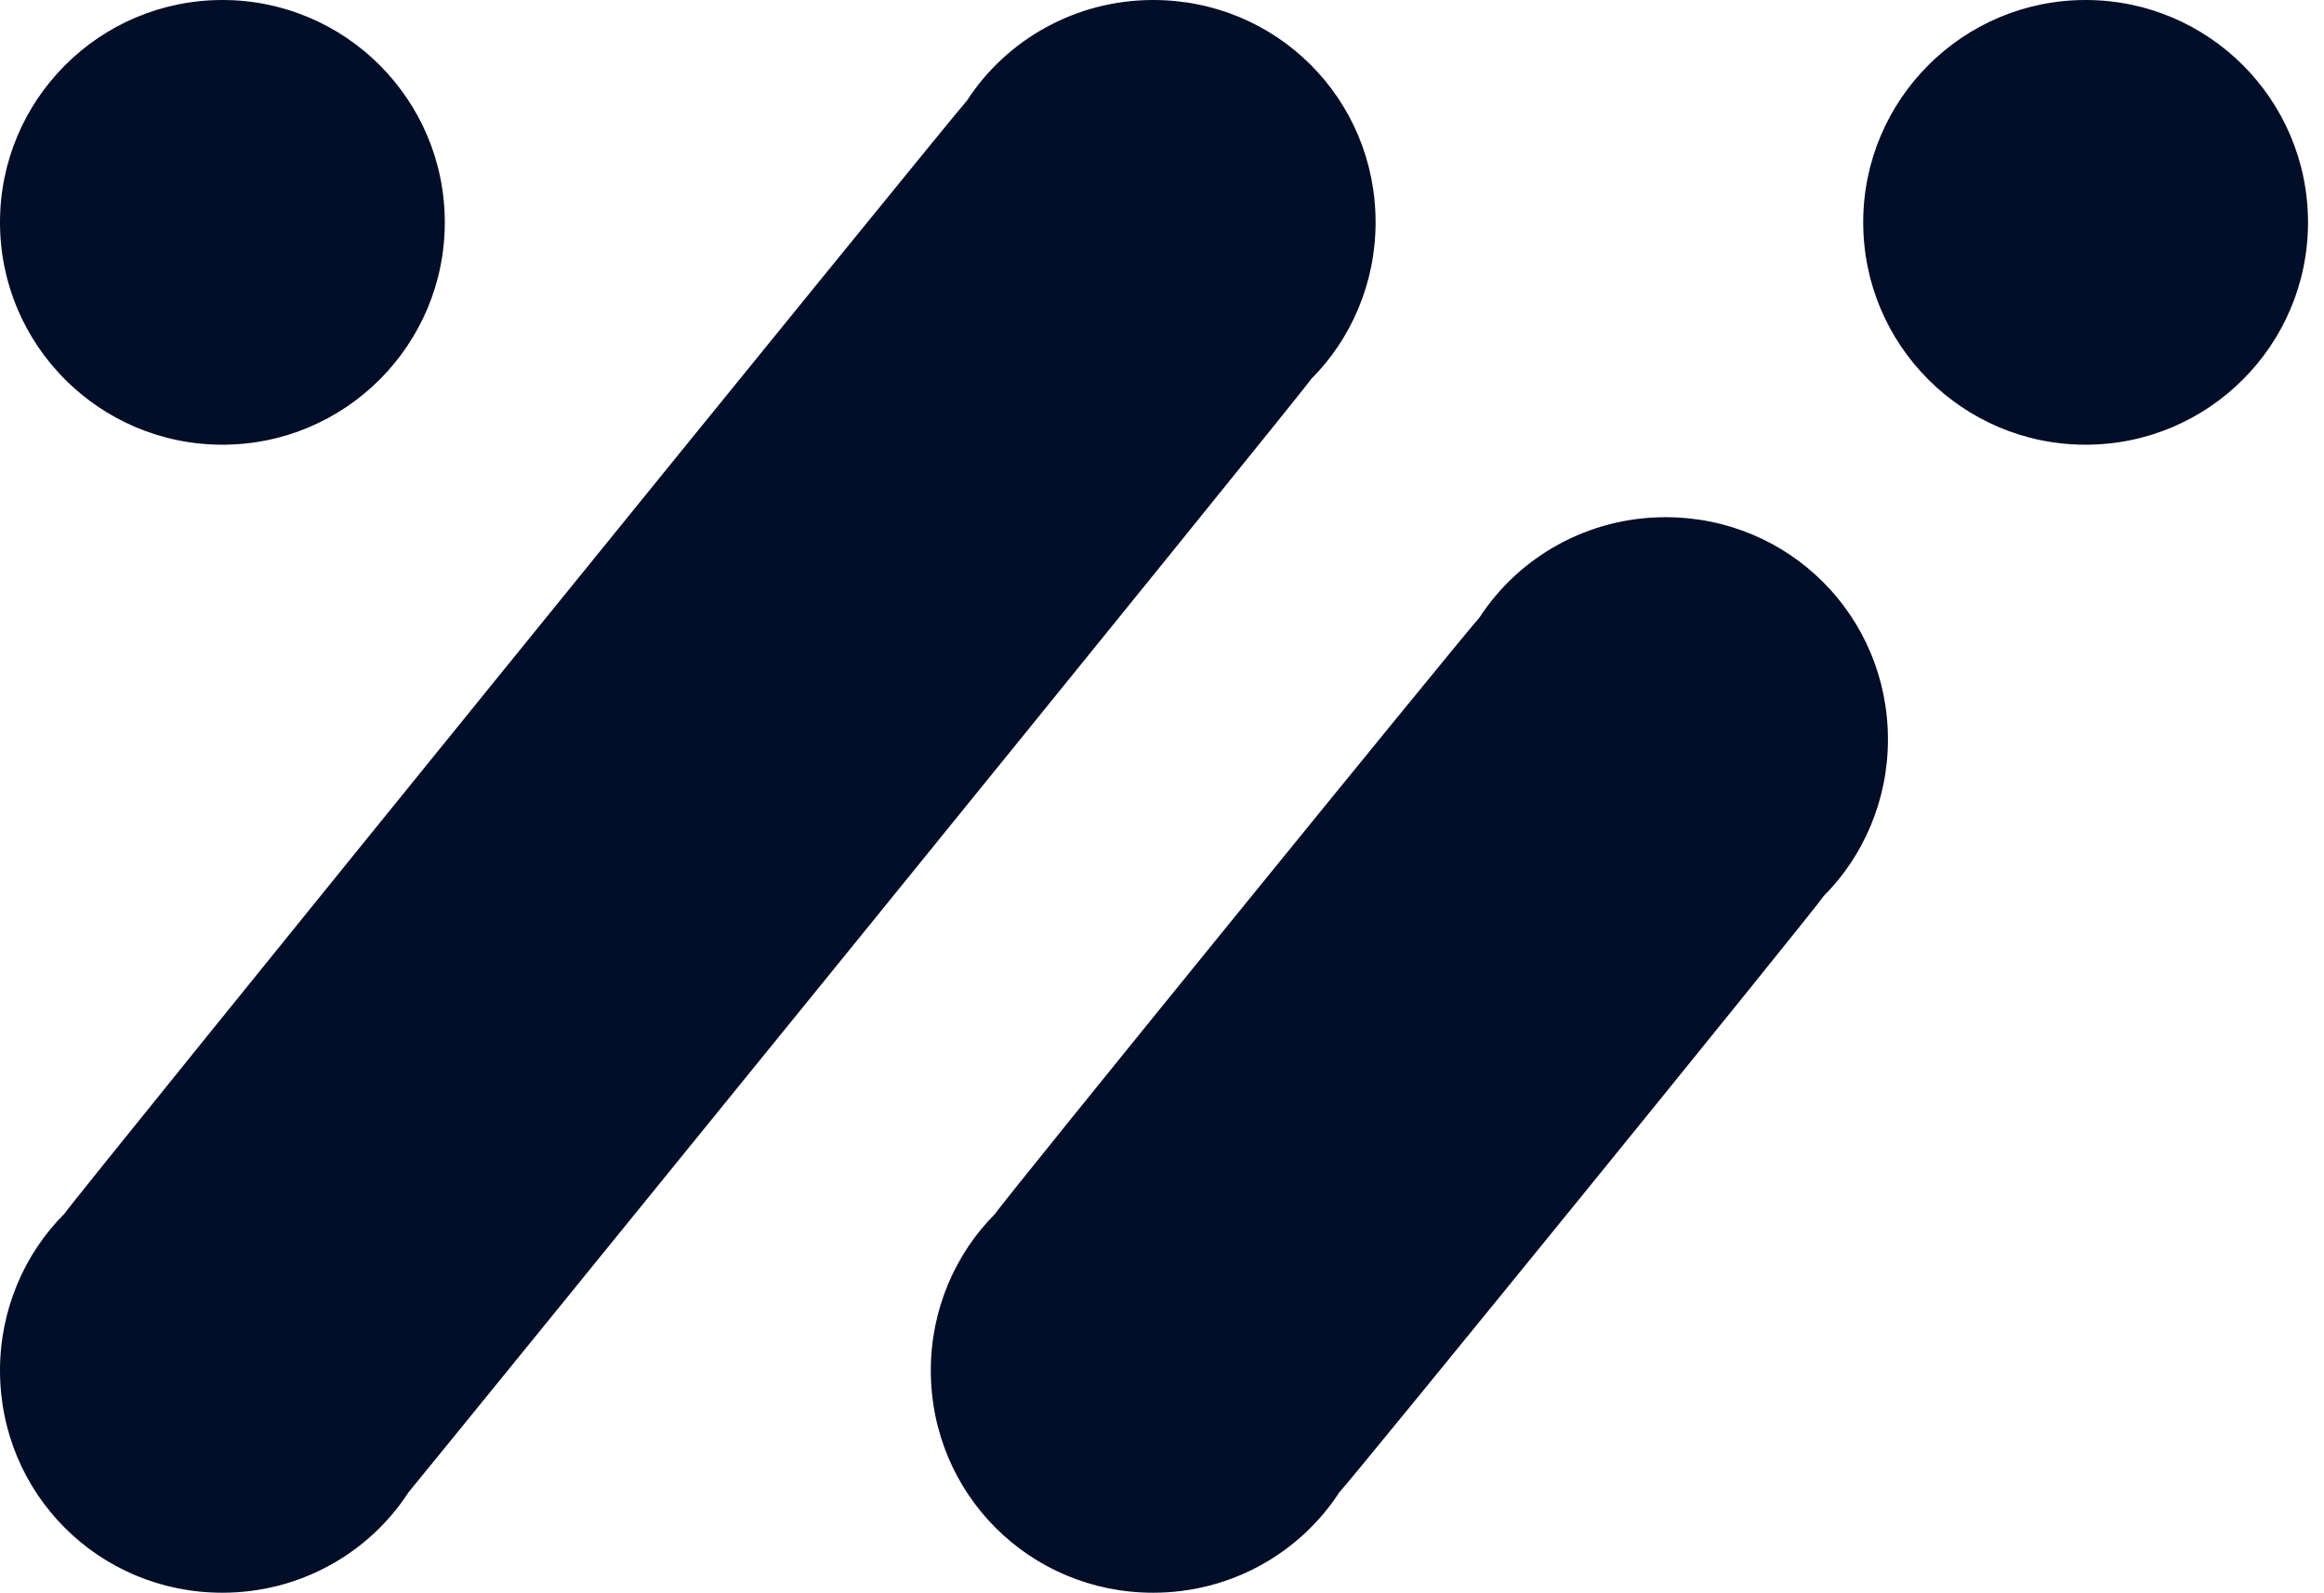
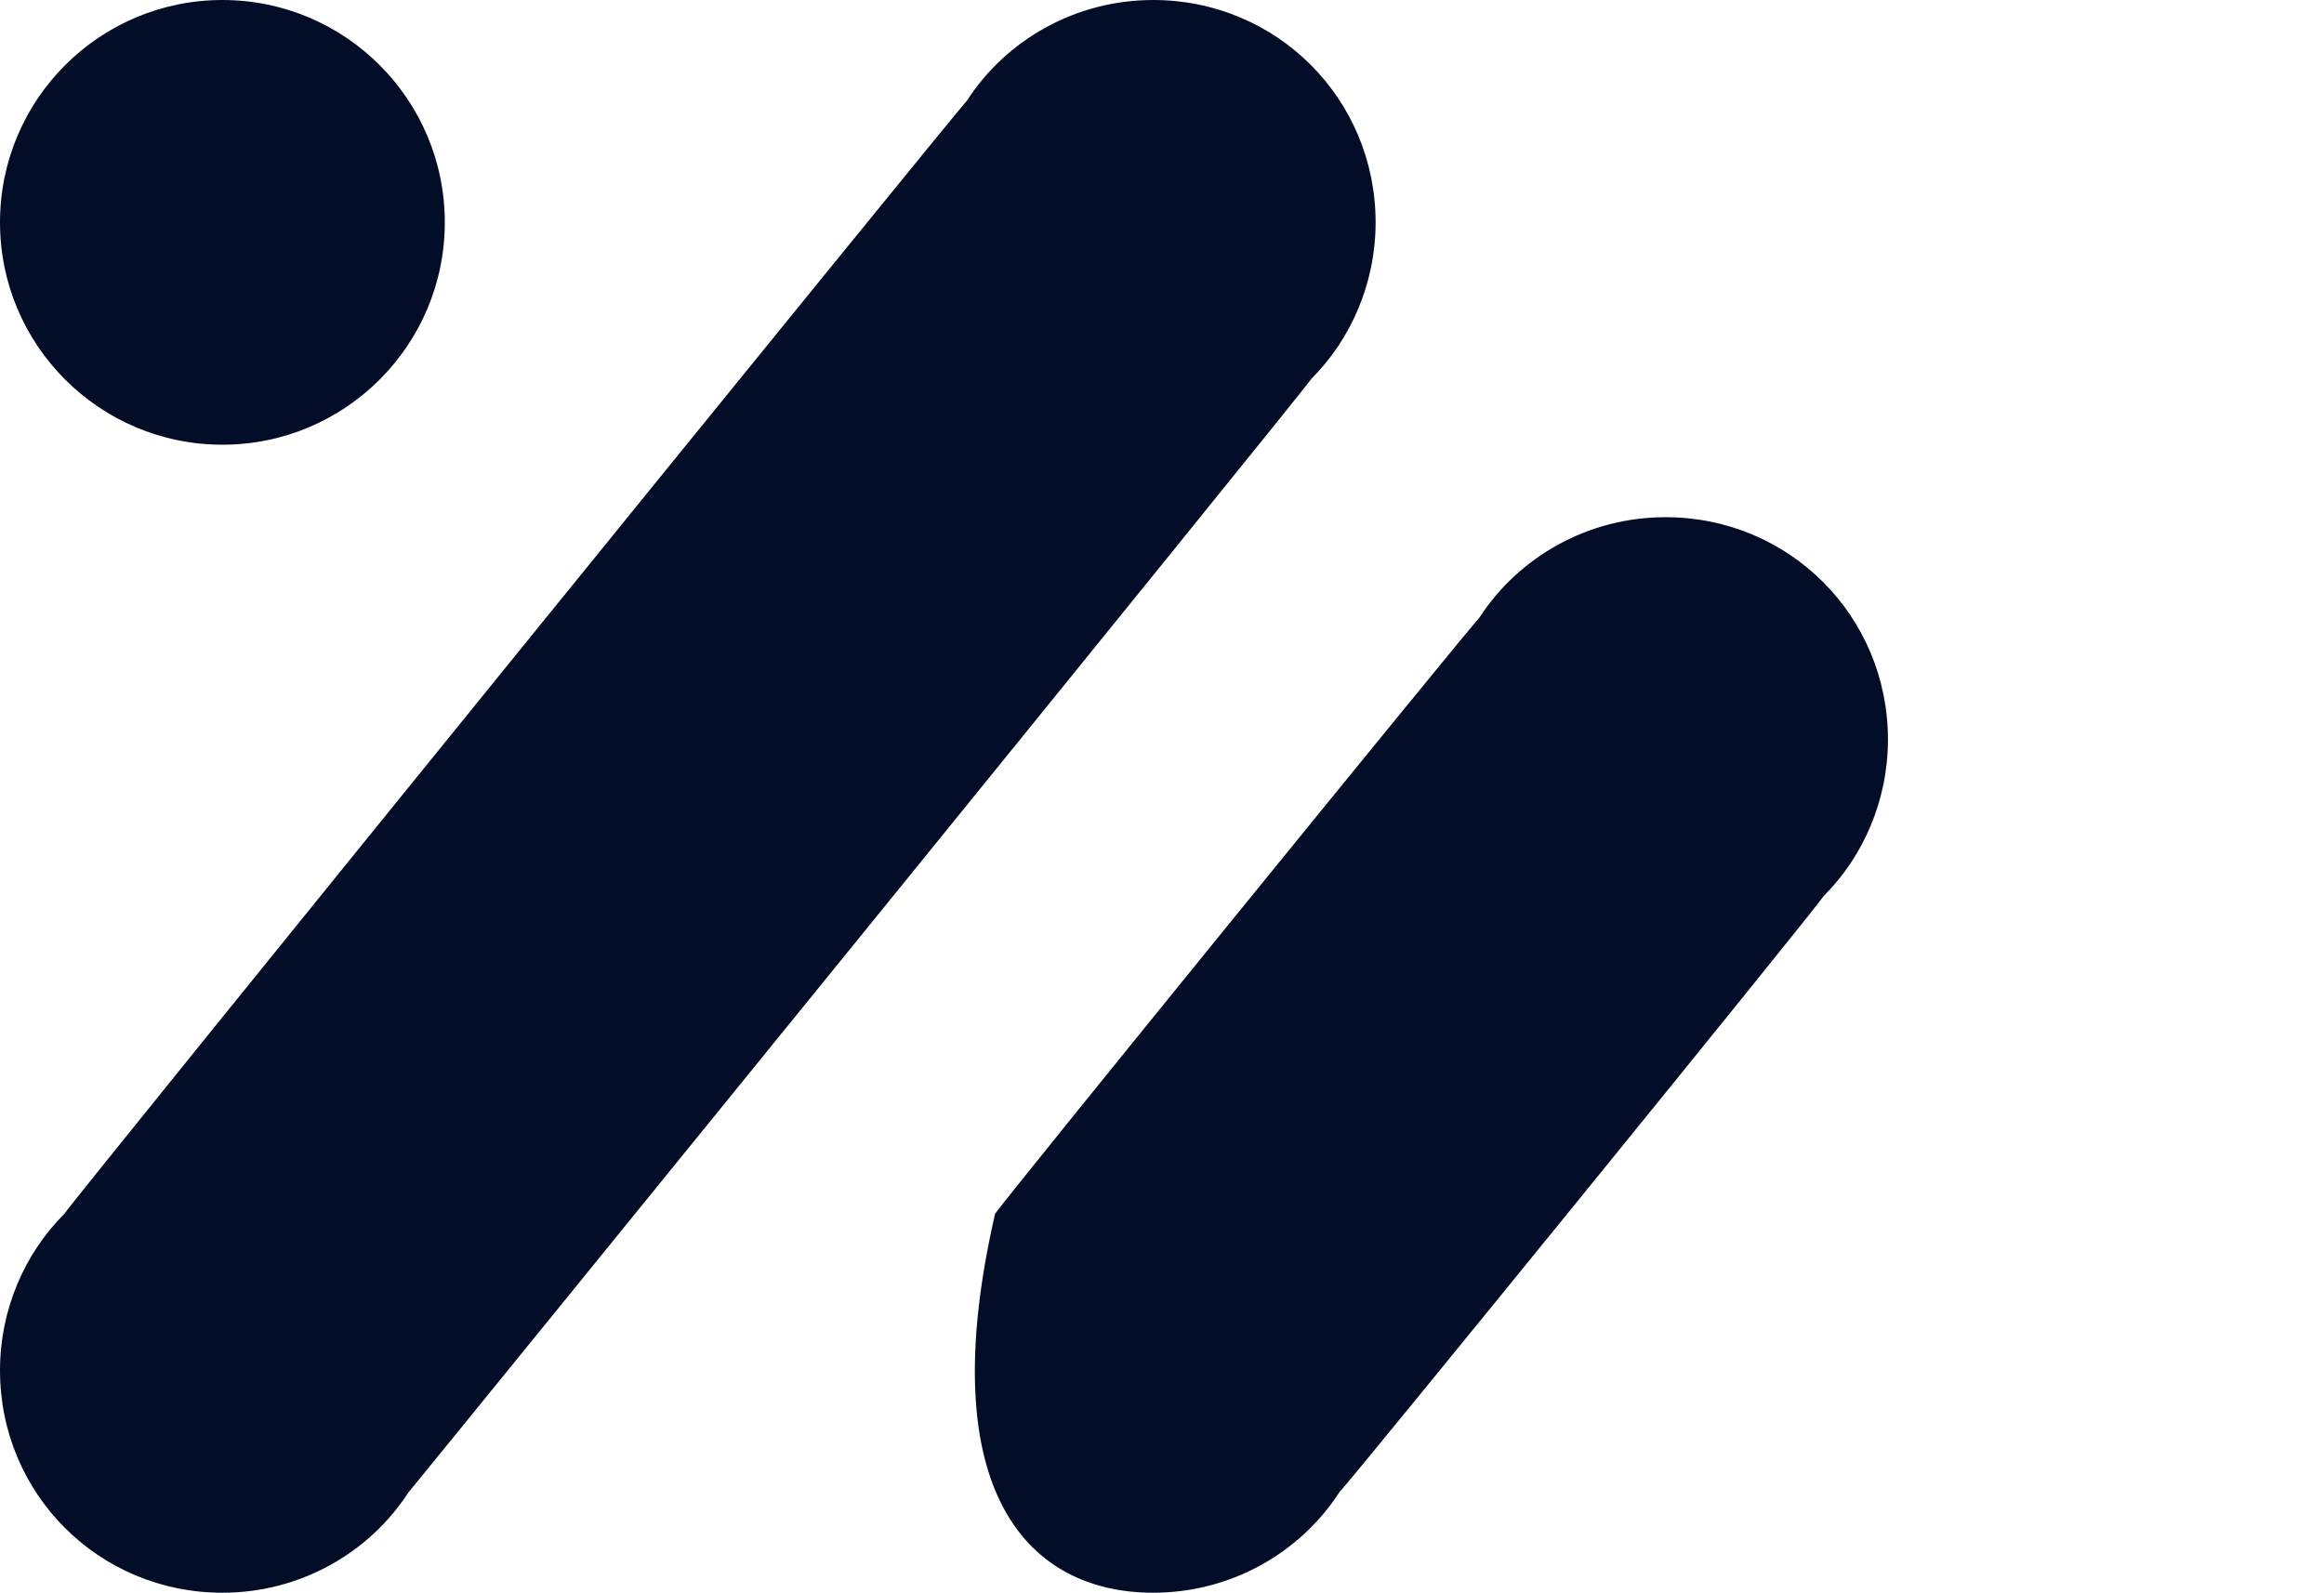
<svg xmlns="http://www.w3.org/2000/svg" width="124" height="85" viewBox="0 0 124 85" fill="none">
  <path d="M69.969 20.217C72.079 18.108 73.397 15.119 73.397 11.867C73.397 5.274 68.123 0 61.531 0C57.399 0 53.707 2.11 51.598 5.362C51.07 5.889 3.868 64.08 3.428 64.783C1.319 66.892 0 69.881 0 73.133C0 79.726 5.274 85 11.867 85C15.998 85 19.69 82.89 21.799 79.638C22.327 79.023 69.529 20.92 69.969 20.217Z" fill="#020E28" />
-   <path d="M97.306 47.818C99.416 45.708 100.734 42.719 100.734 39.467C100.734 32.875 95.46 27.601 88.868 27.601C84.737 27.601 81.045 29.71 78.935 32.962C78.408 33.49 53.532 64.079 53.092 64.783C50.983 66.892 49.664 69.881 49.664 73.133C49.664 79.726 54.938 85 61.531 85C65.662 85 69.354 82.89 71.463 79.638C72.079 79.022 96.867 48.521 97.306 47.818Z" fill="#020E28" />
-   <path d="M111.281 23.733C117.834 23.733 123.147 18.42 123.147 11.867C123.147 5.313 117.834 0 111.281 0C104.727 0 99.414 5.313 99.414 11.867C99.414 18.42 104.727 23.733 111.281 23.733Z" fill="#020E28" />
+   <path d="M97.306 47.818C99.416 45.708 100.734 42.719 100.734 39.467C100.734 32.875 95.46 27.601 88.868 27.601C84.737 27.601 81.045 29.71 78.935 32.962C78.408 33.49 53.532 64.079 53.092 64.783C49.664 79.726 54.938 85 61.531 85C65.662 85 69.354 82.89 71.463 79.638C72.079 79.022 96.867 48.521 97.306 47.818Z" fill="#020E28" />
  <path d="M11.867 23.733C18.42 23.733 23.733 18.42 23.733 11.867C23.733 5.313 18.42 0 11.867 0C5.313 0 0 5.313 0 11.867C0 18.42 5.313 23.733 11.867 23.733Z" fill="#020E28" />
</svg>